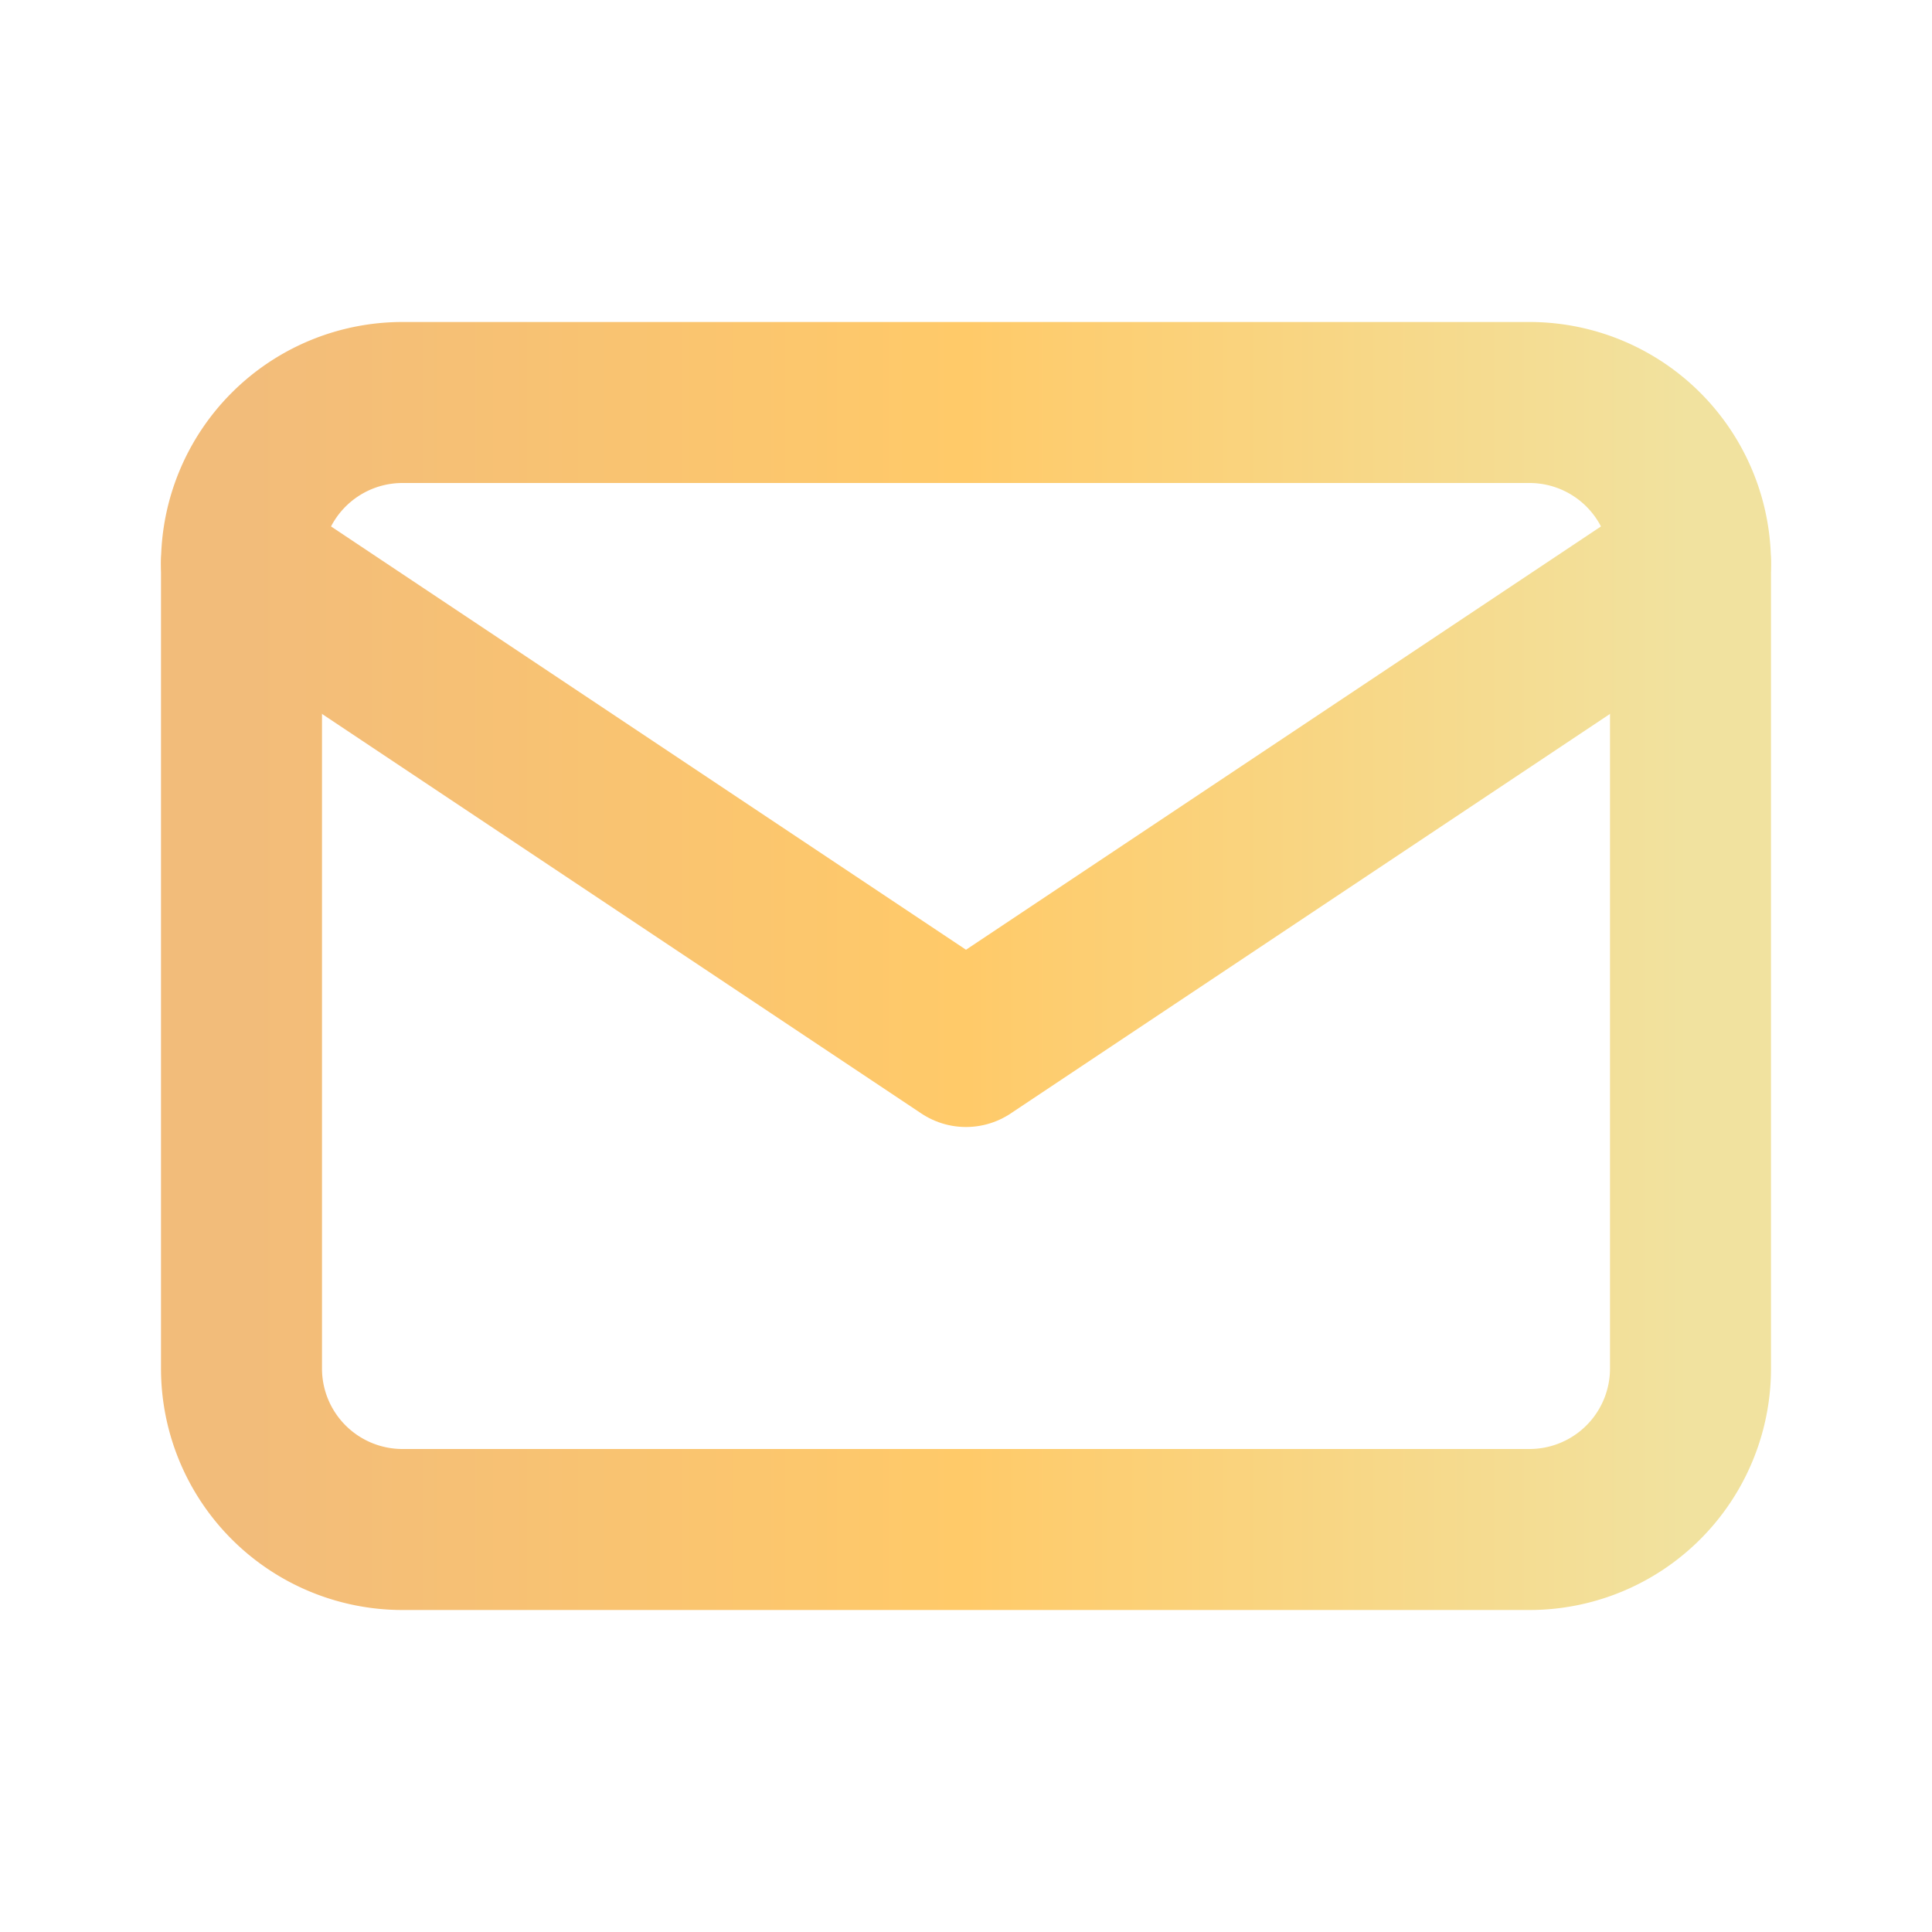
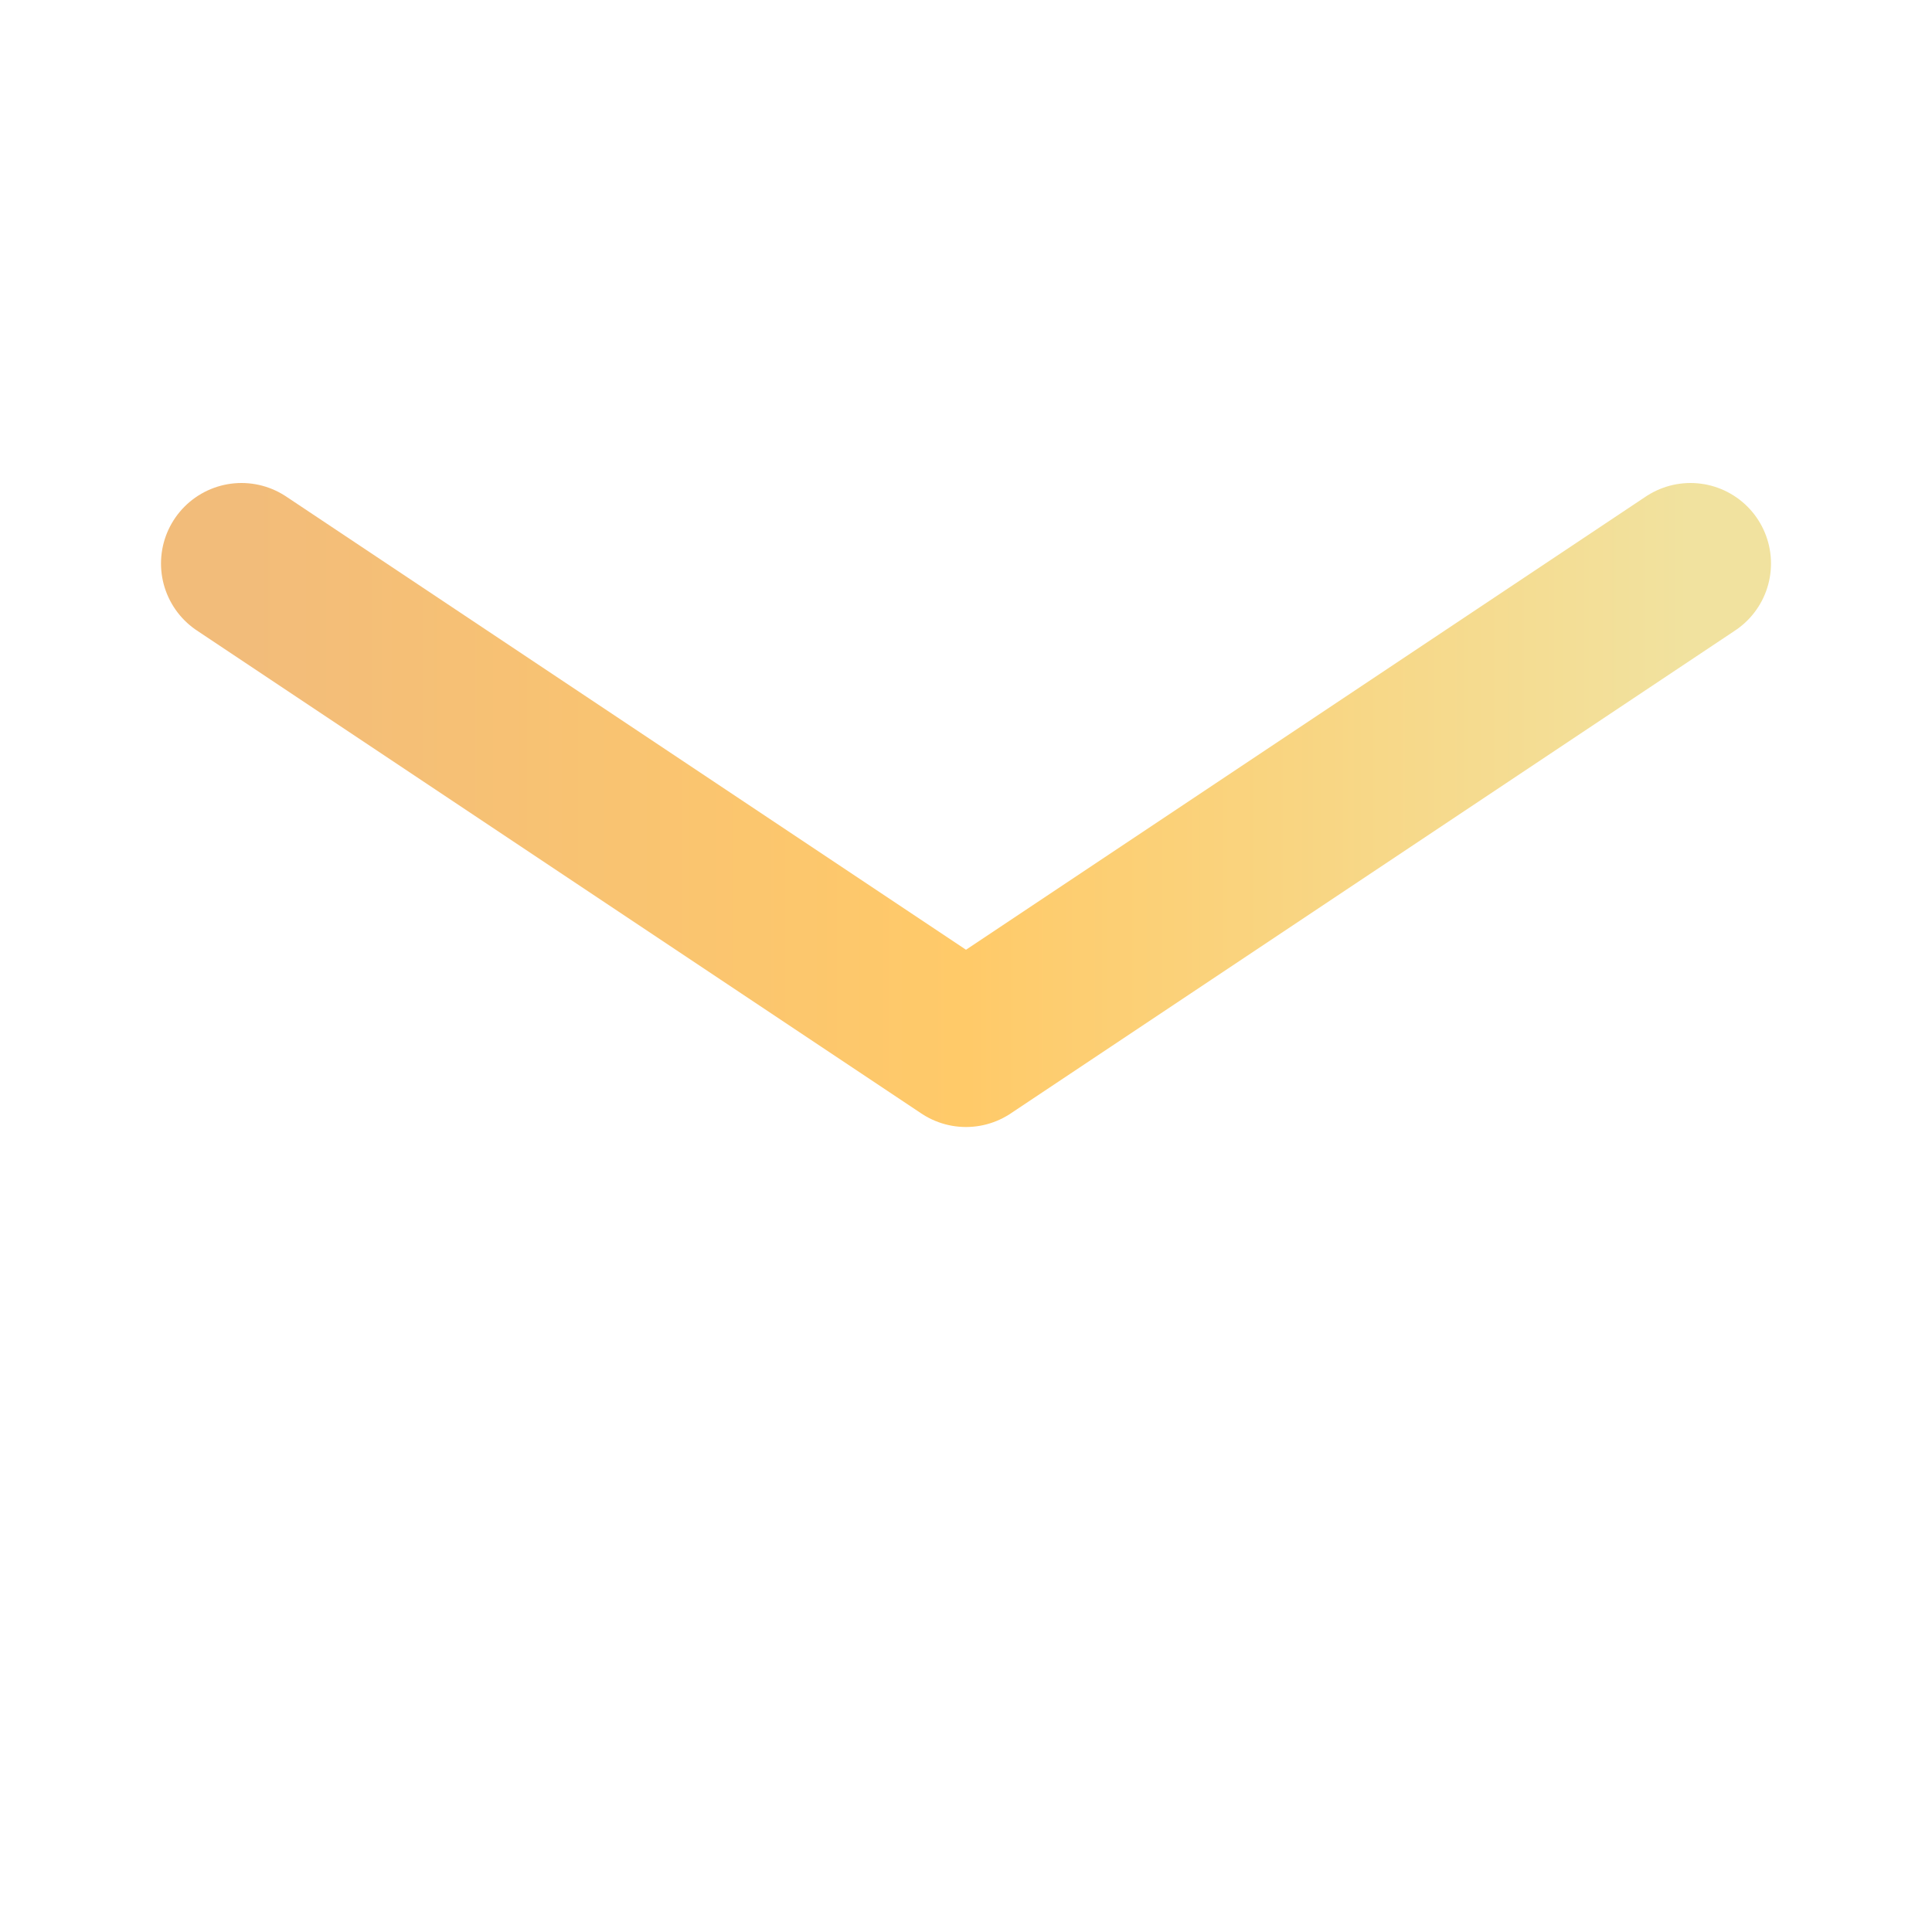
<svg xmlns="http://www.w3.org/2000/svg" class="icon icon-tabler icon-tabler-mail" width="24" height="24" viewBox="0 0 24 24" stroke-width="2" stroke="url(#mail-gradient)" fill="none" stroke-linecap="round" stroke-linejoin="round">
  <defs>
    <linearGradient id="mail-gradient" x1="0%" y1="0%" x2="100%" y2="0%">
      <stop offset="0%" style="stop-color: #F2BC7A" />
      <stop offset="50%" style="stop-color: #FFCA69" />
      <stop offset="100%" style="stop-color: #F1E29F" />
    </linearGradient>
  </defs>
-   <path stroke="none" d="M0 0h24v24H0z" fill="none" />
-   <path d="M3 7a2 2 0 0 1 2 -2h14a2 2 0 0 1 2 2v10a2 2 0 0 1 -2 2h-14a2 2 0 0 1 -2 -2v-10z" />
  <path d="M3 7l9 6l9 -6" />
</svg>